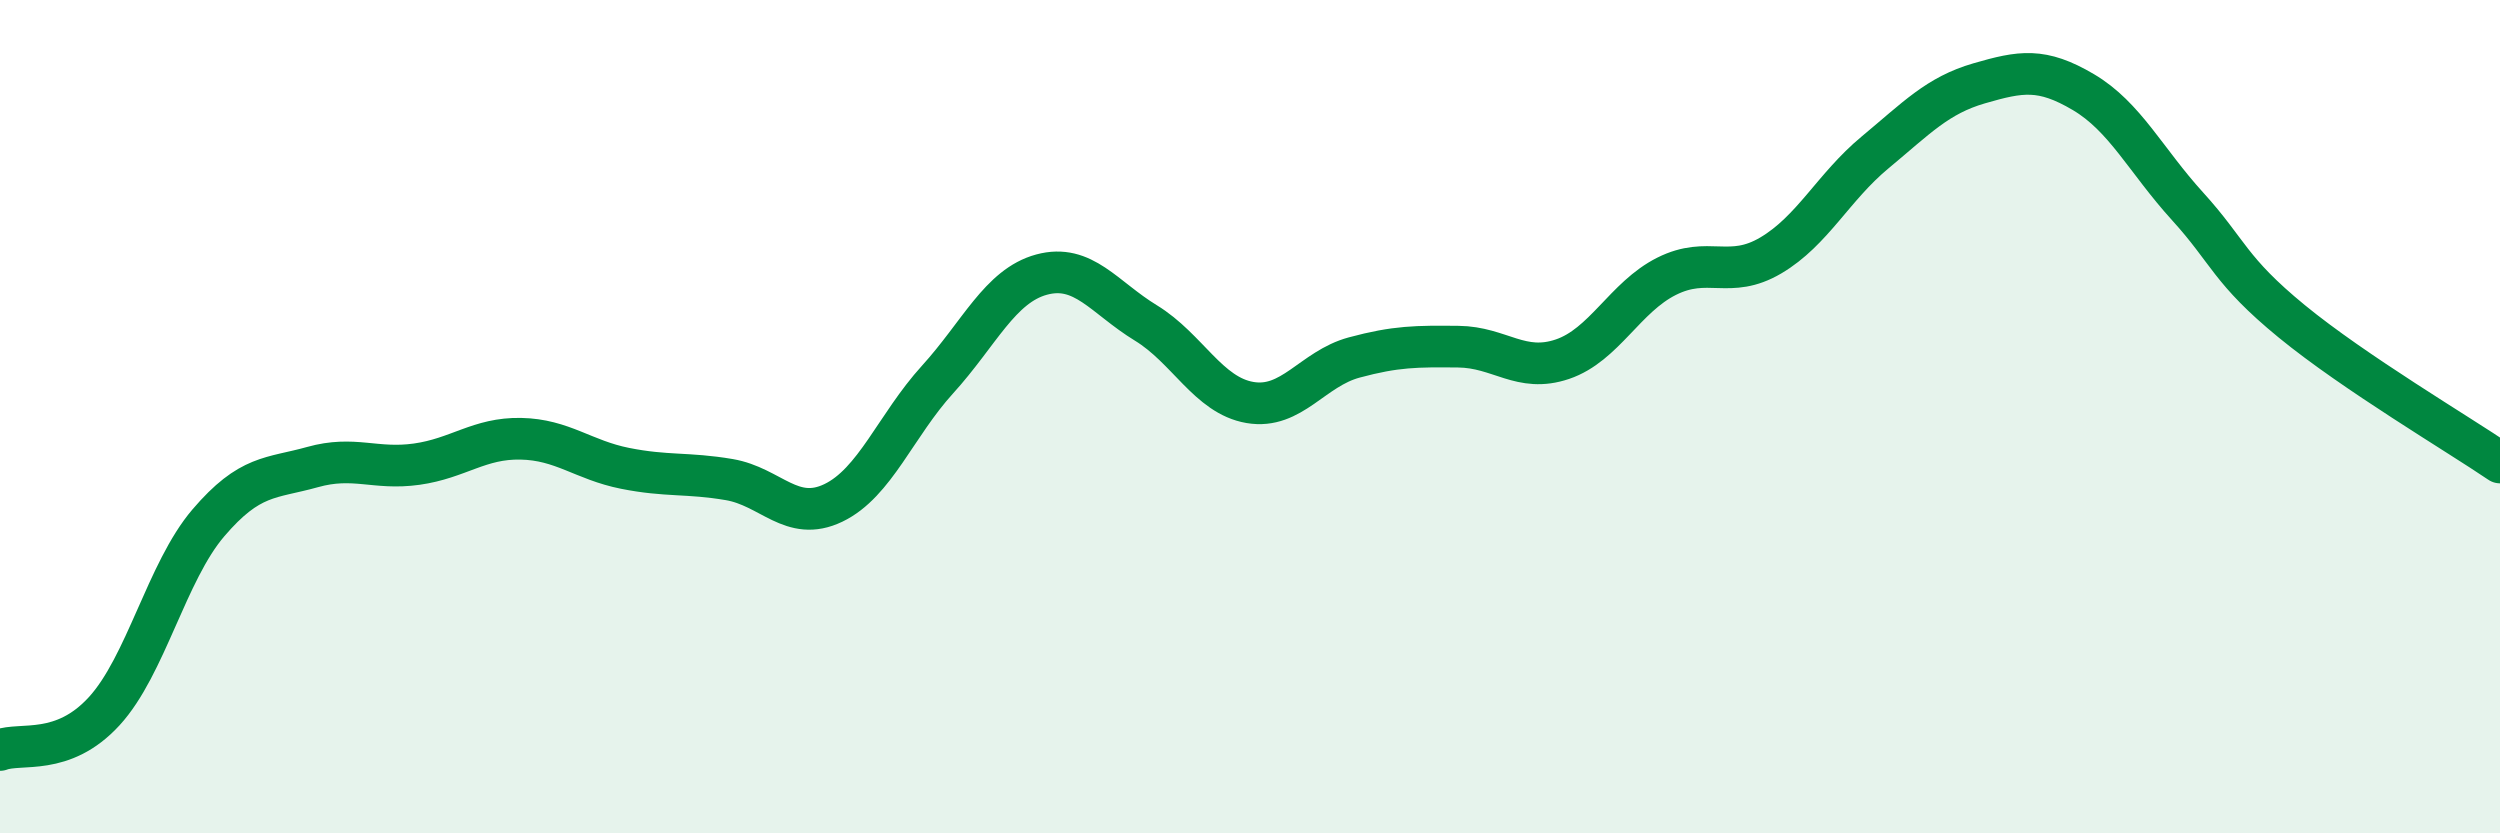
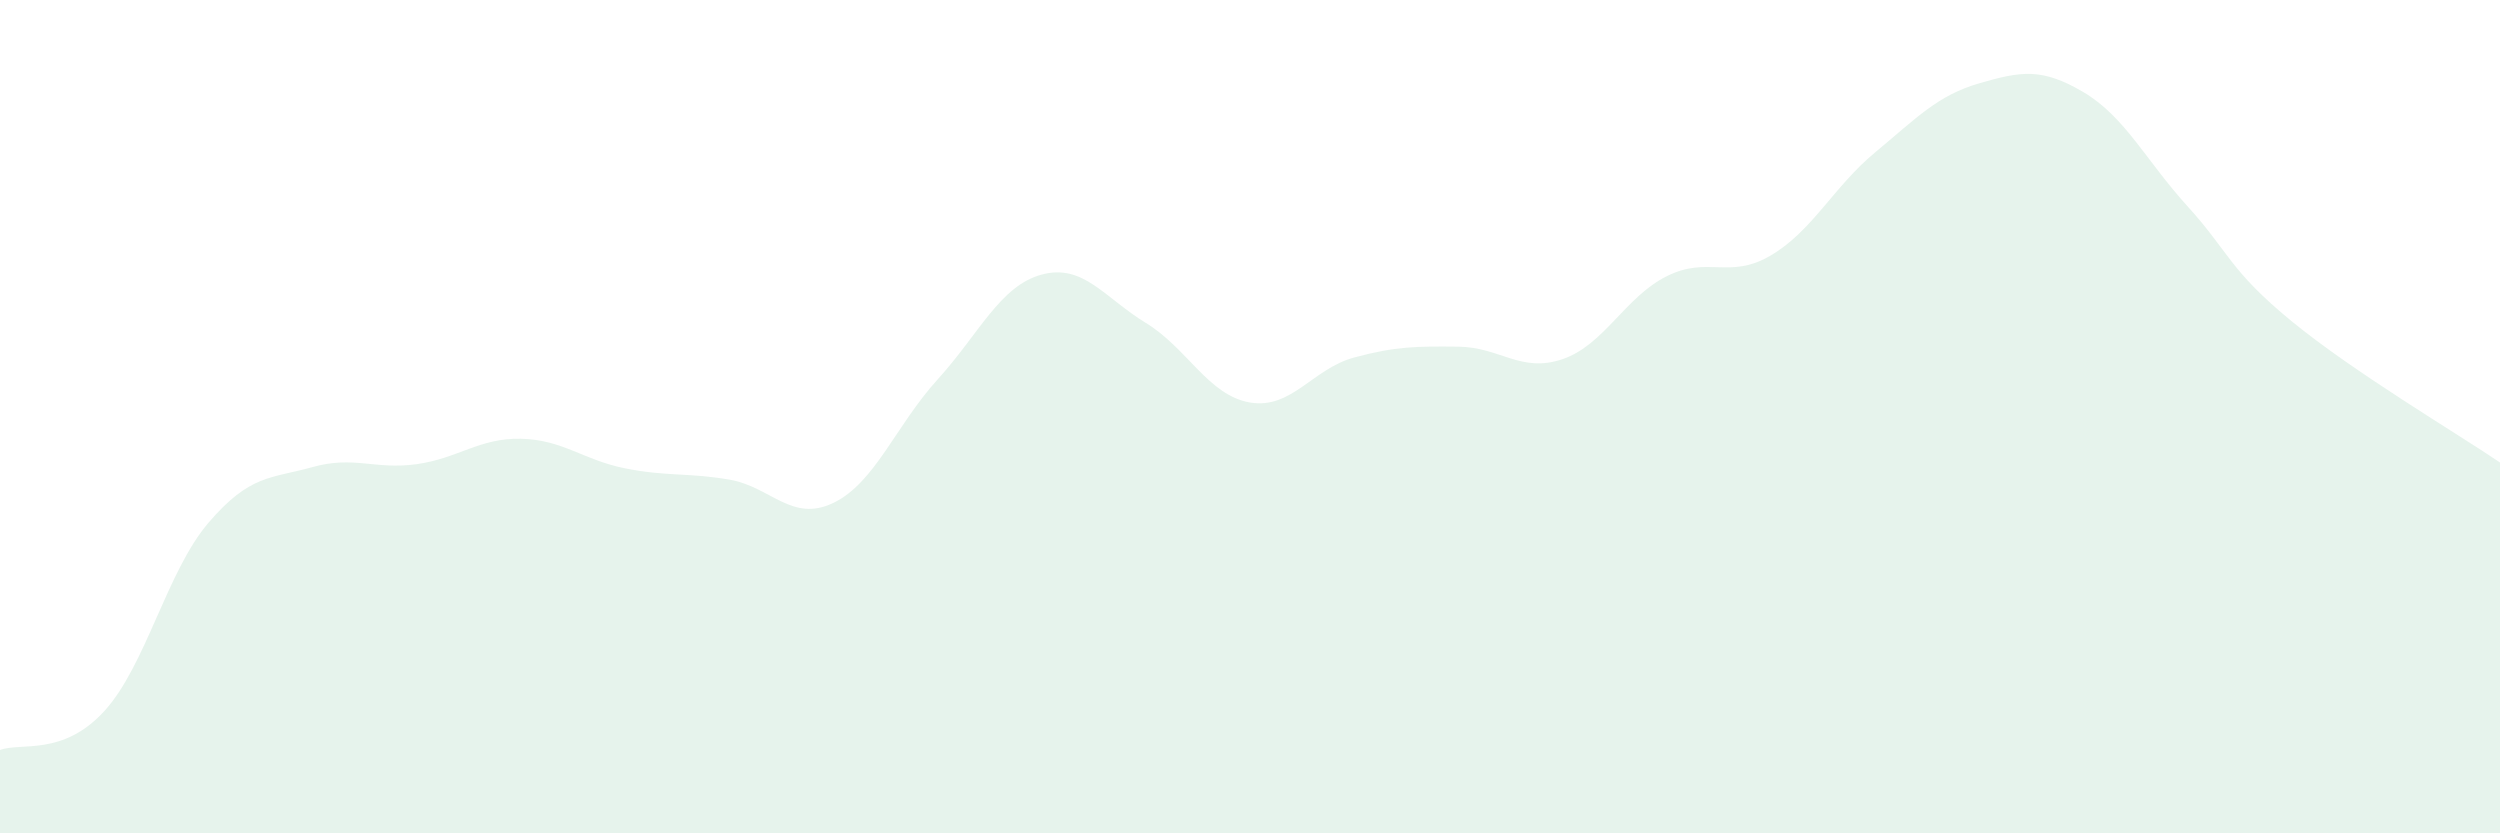
<svg xmlns="http://www.w3.org/2000/svg" width="60" height="20" viewBox="0 0 60 20">
  <path d="M 0,18 C 0.5,17.81 1.5,18.16 2.5,17.07 C 3.5,15.98 4,13.72 5,12.55 C 6,11.38 6.5,11.49 7.5,11.21 C 8.5,10.93 9,11.28 10,11.14 C 11,11 11.5,10.51 12.5,10.53 C 13.5,10.55 14,11.04 15,11.24 C 16,11.44 16.5,11.34 17.5,11.51 C 18.5,11.68 19,12.55 20,12.07 C 21,11.59 21.5,10.21 22.5,9.11 C 23.5,8.01 24,6.86 25,6.59 C 26,6.32 26.5,7.14 27.5,7.75 C 28.5,8.36 29,9.49 30,9.66 C 31,9.83 31.5,8.85 32.5,8.58 C 33.5,8.31 34,8.31 35,8.32 C 36,8.33 36.5,8.96 37.5,8.62 C 38.5,8.28 39,7.13 40,6.63 C 41,6.13 41.5,6.72 42.5,6.13 C 43.5,5.54 44,4.49 45,3.66 C 46,2.83 46.5,2.29 47.5,2 C 48.5,1.71 49,1.62 50,2.21 C 51,2.8 51.5,3.85 52.5,4.95 C 53.5,6.05 53.5,6.48 55,7.71 C 56.5,8.94 59,10.42 60,11.1L60 20L0 20Z" fill="#008740" opacity="0.1" stroke-linecap="round" stroke-linejoin="round" />
-   <path d="M 0,18 C 0.5,17.81 1.5,18.16 2.5,17.07 C 3.5,15.98 4,13.72 5,12.55 C 6,11.38 6.5,11.49 7.5,11.21 C 8.5,10.93 9,11.28 10,11.14 C 11,11 11.5,10.51 12.5,10.53 C 13.5,10.55 14,11.04 15,11.24 C 16,11.44 16.5,11.34 17.5,11.51 C 18.5,11.68 19,12.55 20,12.07 C 21,11.59 21.5,10.21 22.5,9.11 C 23.5,8.01 24,6.86 25,6.59 C 26,6.32 26.5,7.14 27.5,7.75 C 28.5,8.36 29,9.49 30,9.66 C 31,9.83 31.5,8.85 32.5,8.58 C 33.5,8.31 34,8.31 35,8.32 C 36,8.33 36.5,8.96 37.5,8.62 C 38.5,8.28 39,7.13 40,6.63 C 41,6.13 41.5,6.72 42.5,6.13 C 43.5,5.54 44,4.49 45,3.66 C 46,2.83 46.5,2.29 47.5,2 C 48.5,1.71 49,1.62 50,2.21 C 51,2.8 51.5,3.85 52.5,4.95 C 53.5,6.05 53.5,6.48 55,7.71 C 56.5,8.94 59,10.42 60,11.1" stroke="#008740" stroke-width="1" fill="none" stroke-linecap="round" stroke-linejoin="round" />
</svg>